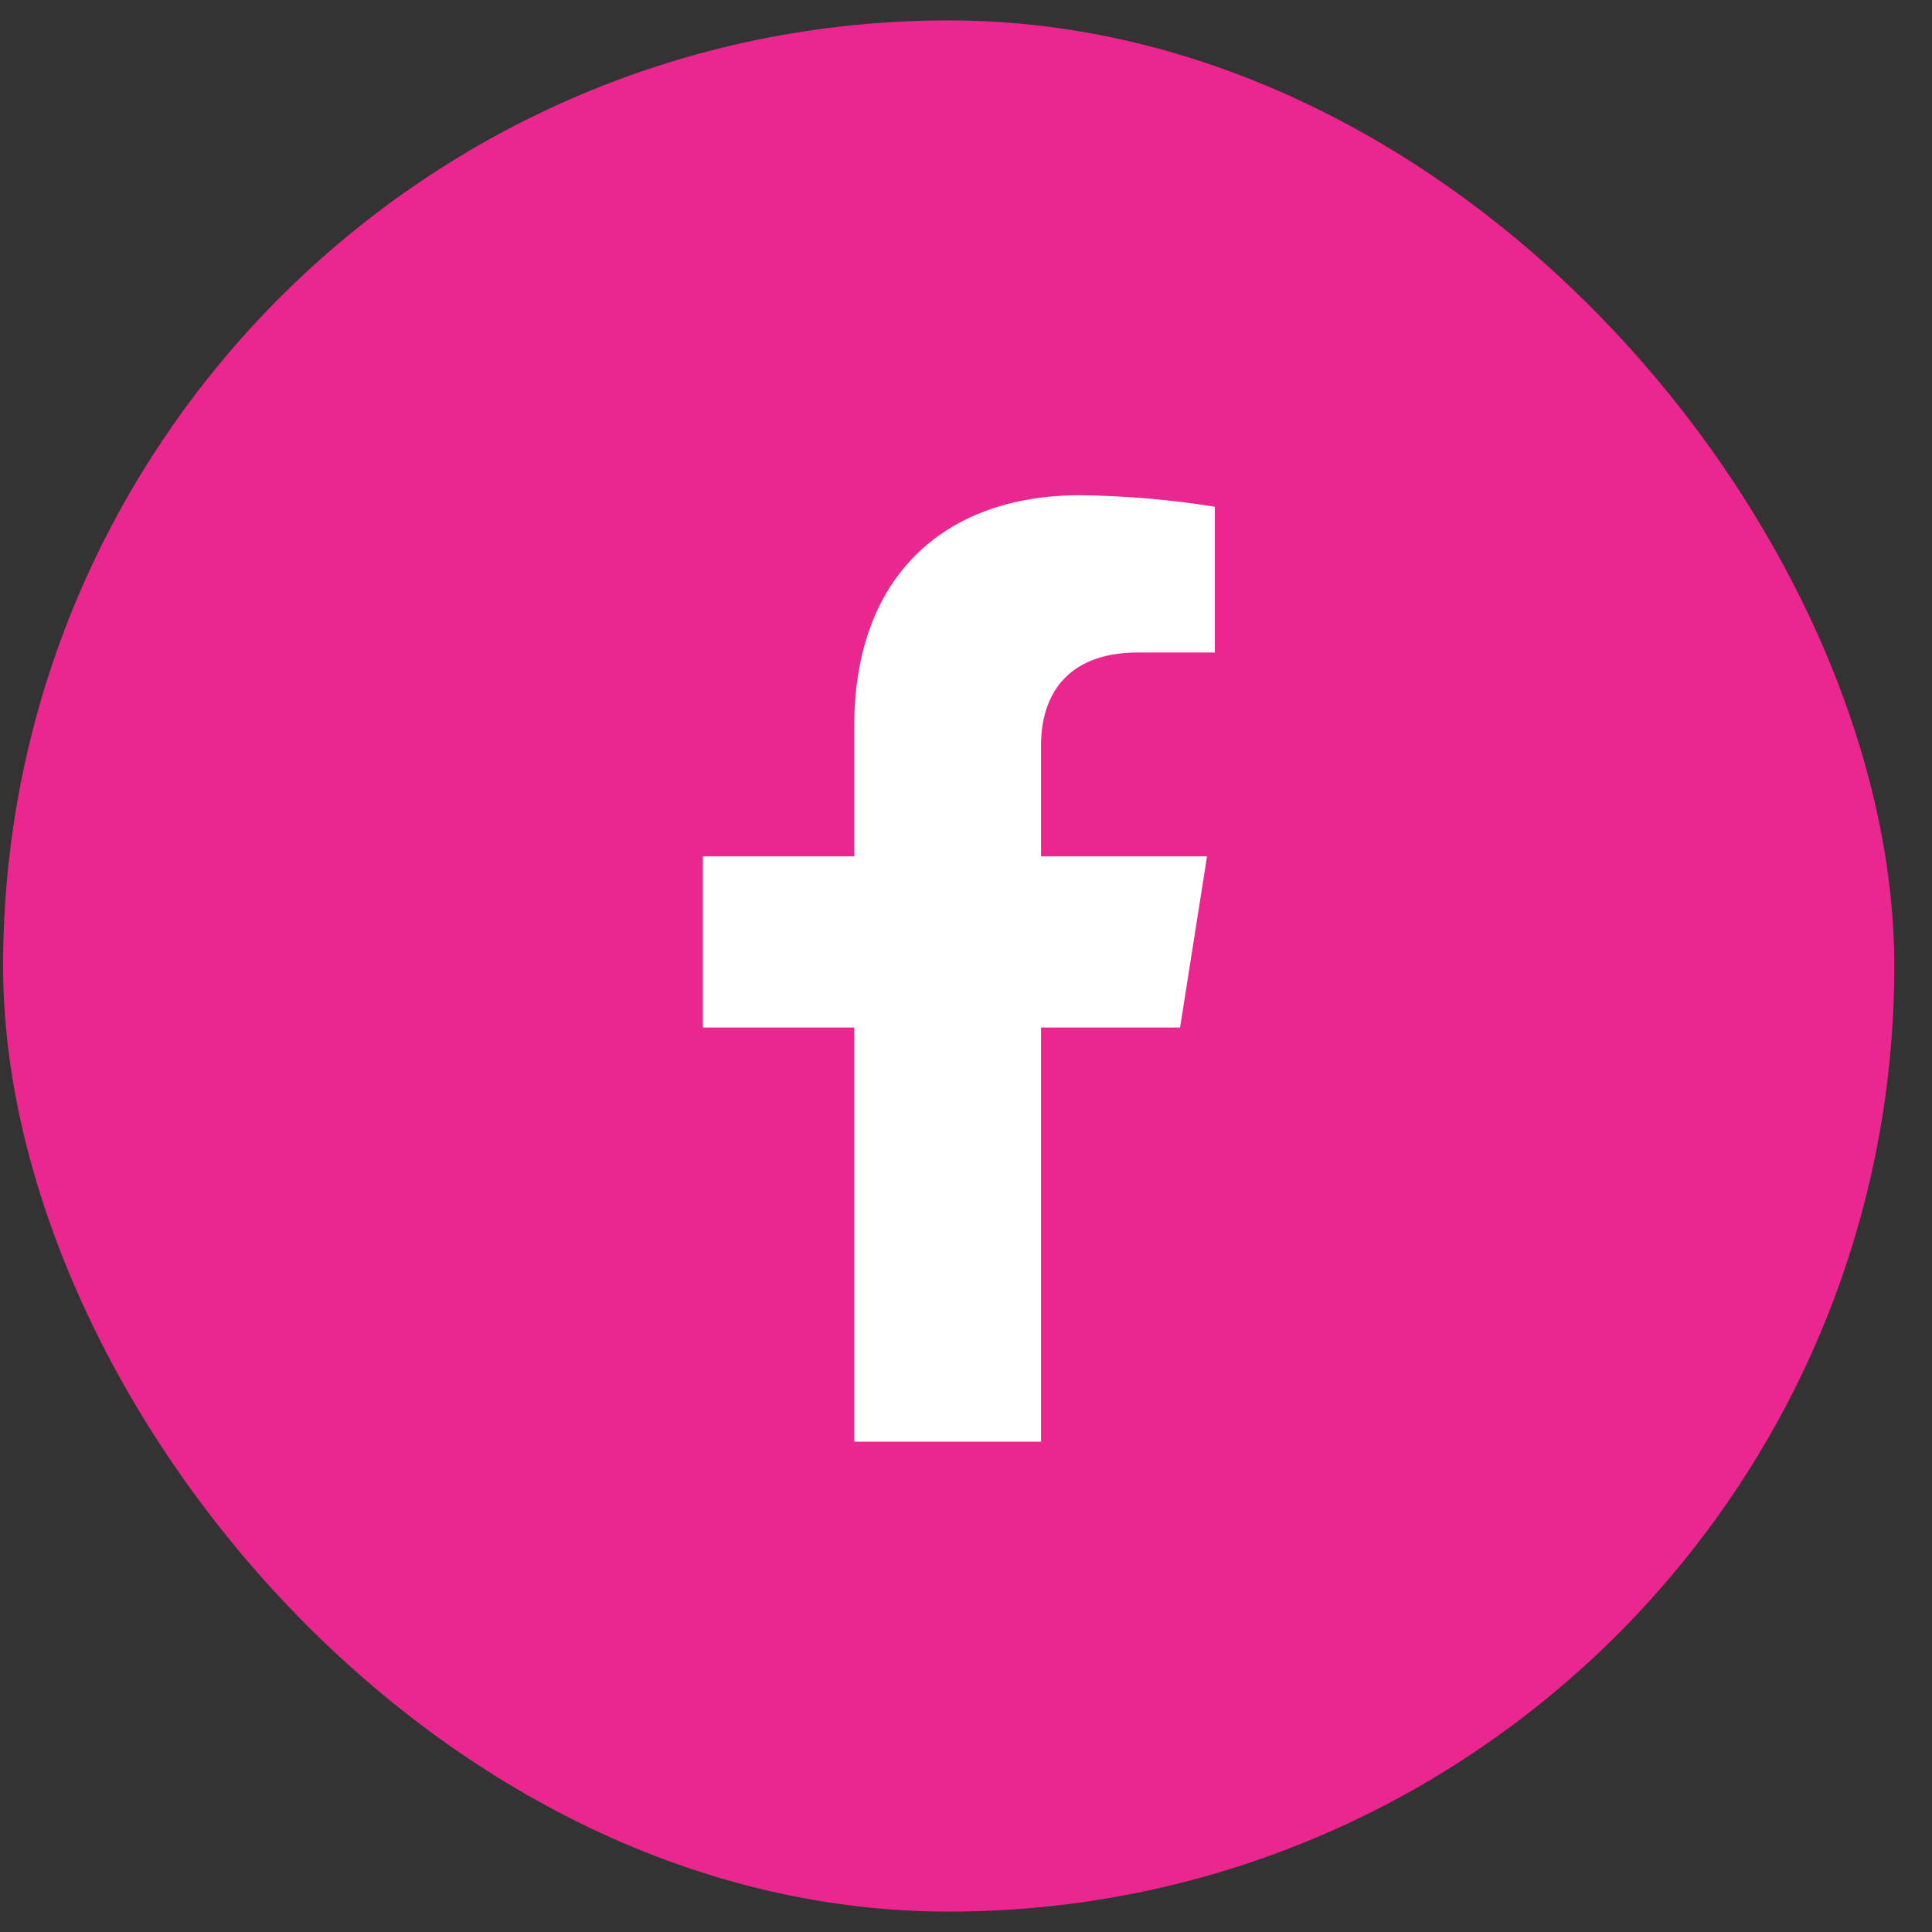
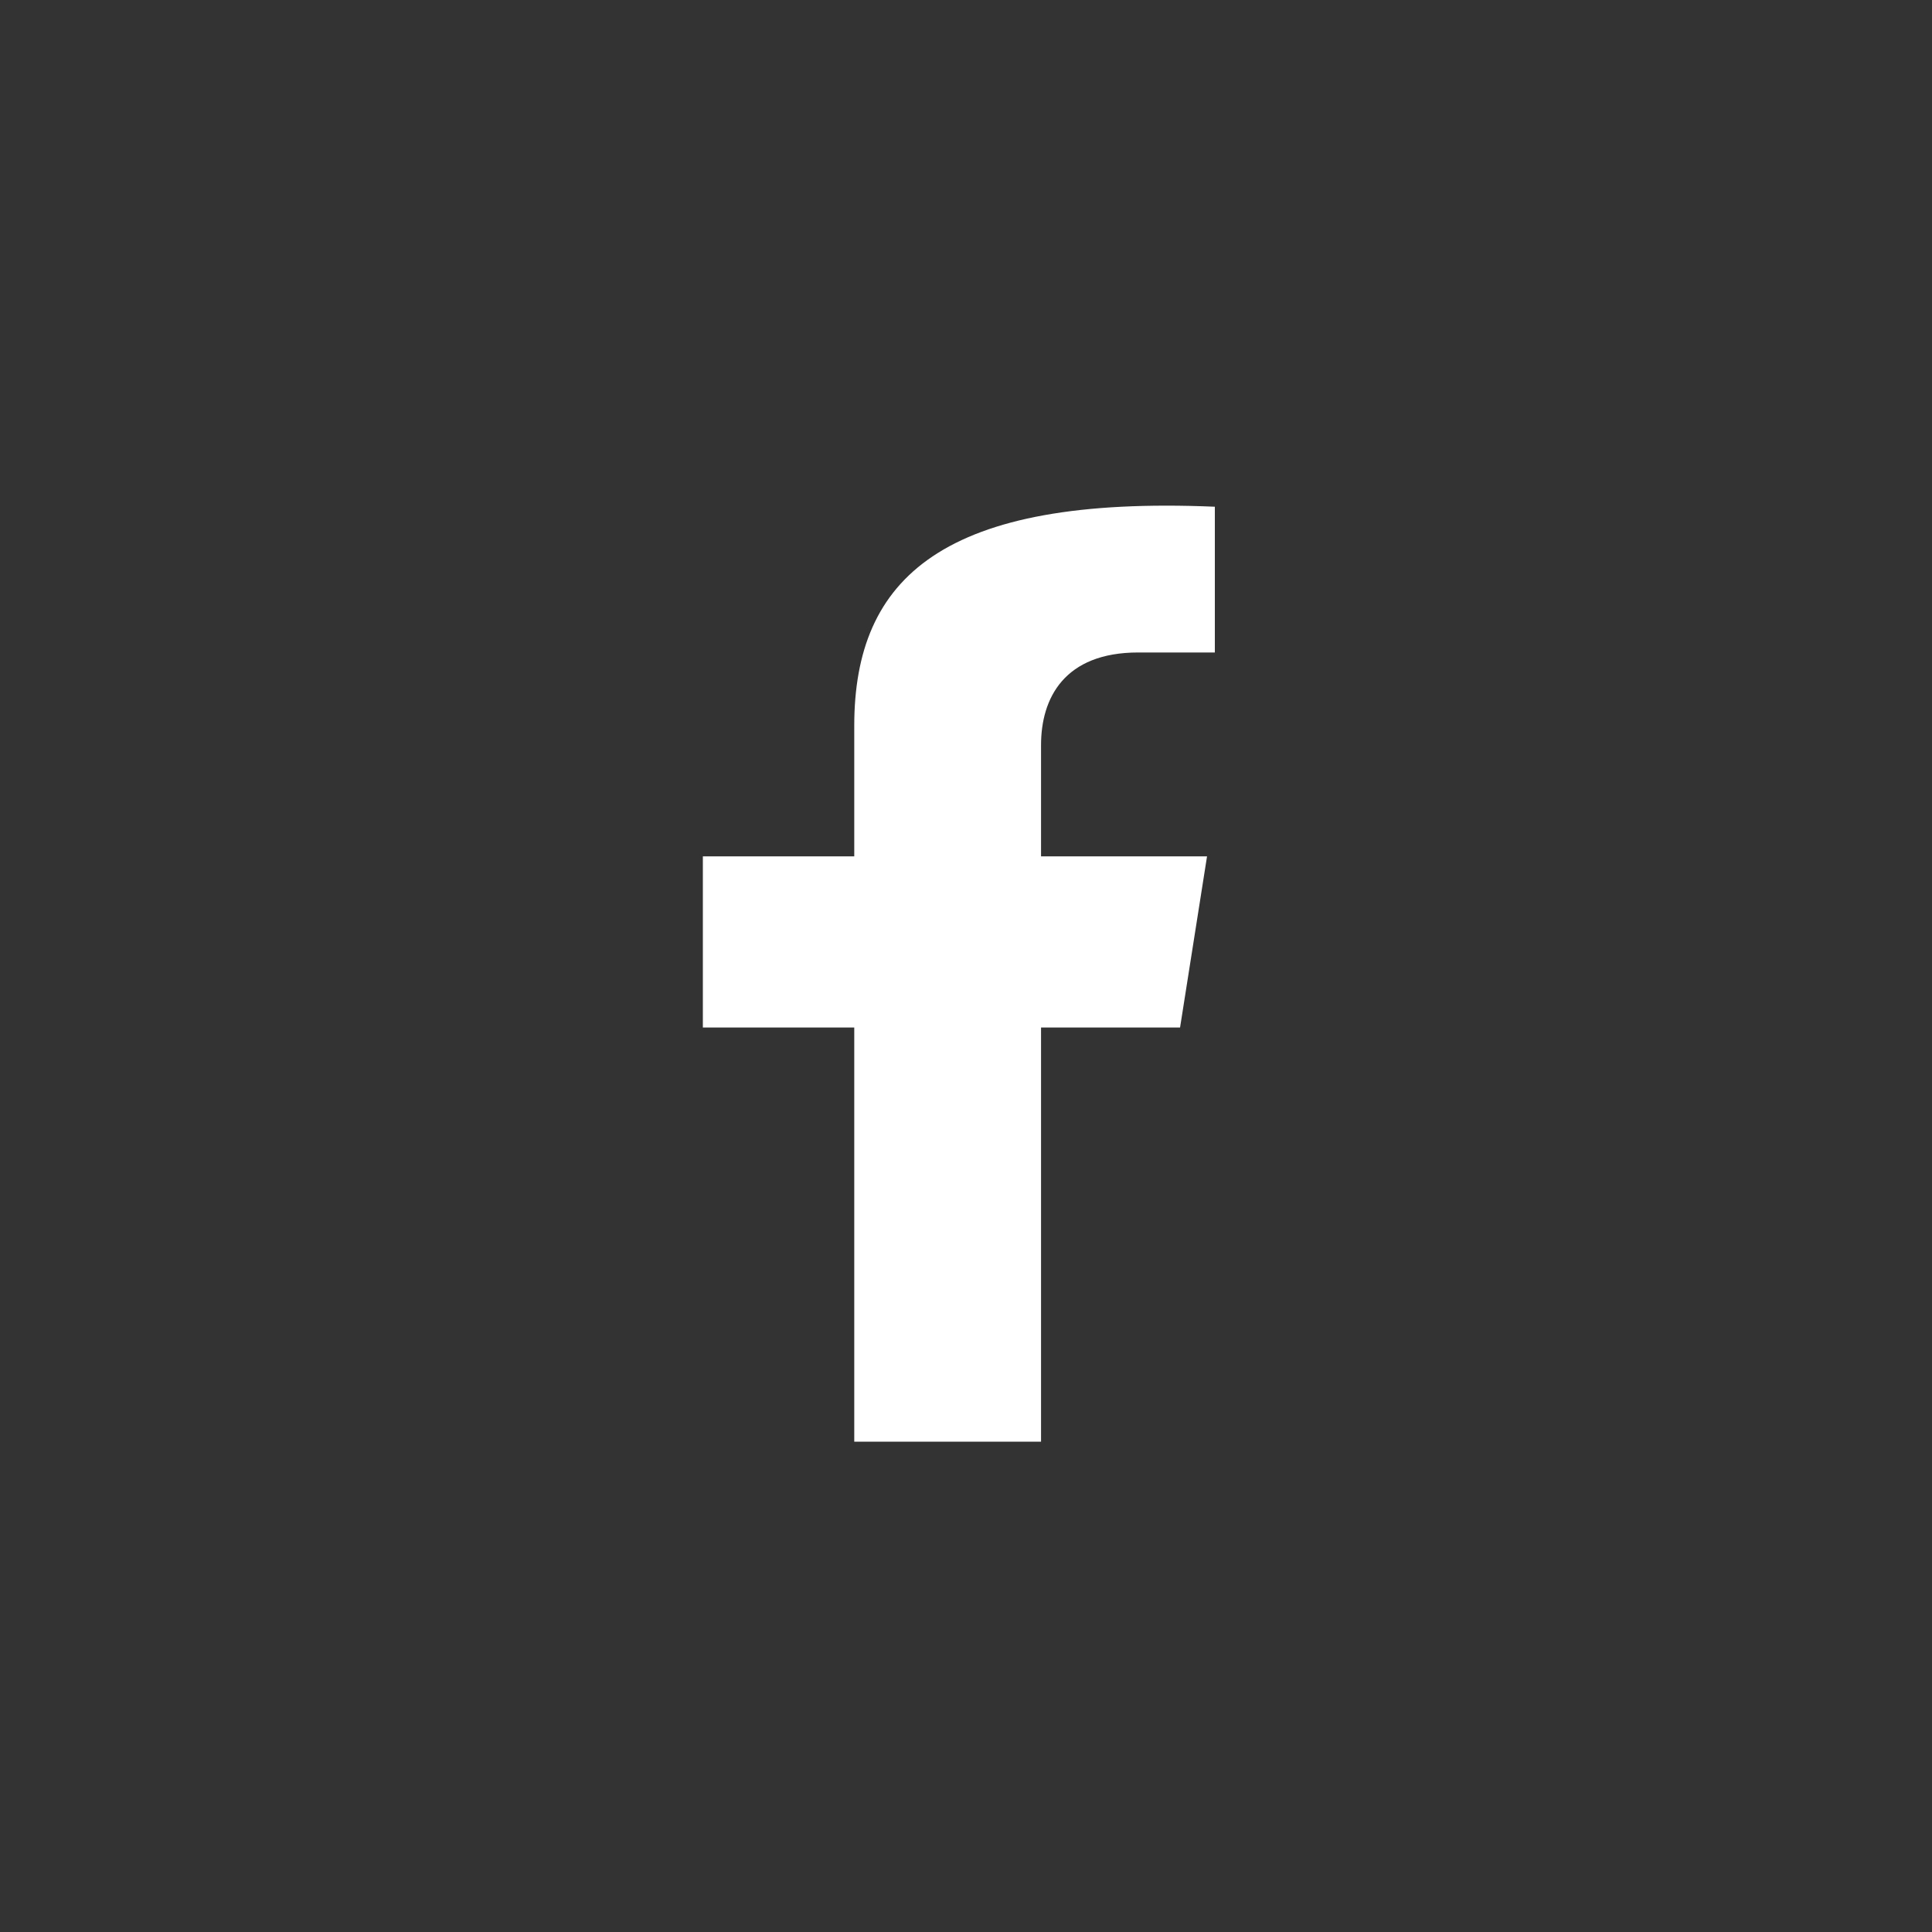
<svg xmlns="http://www.w3.org/2000/svg" width="25" height="25" viewBox="0 0 25 25" fill="none">
  <rect x="0" y="0" width="25" height="25" fill="#333333" stroke="none" />
-   <rect x="0.04" y="0.264" width="24.472" height="24.472" rx="12.236" fill="#EC268F" />
-   <path d="M15.27 13.296L15.619 11.081H13.471V9.641C13.471 9.035 13.771 8.443 14.729 8.443H15.72V6.557C15.143 6.465 14.56 6.415 13.976 6.408C12.209 6.408 11.054 7.47 11.054 9.392V11.081H9.095V13.296H11.054V18.655H13.471V13.296H15.27Z" fill="white" />
+   <path d="M15.27 13.296L15.619 11.081H13.471V9.641C13.471 9.035 13.771 8.443 14.729 8.443H15.72V6.557C12.209 6.408 11.054 7.47 11.054 9.392V11.081H9.095V13.296H11.054V18.655H13.471V13.296H15.27Z" fill="white" />
</svg>